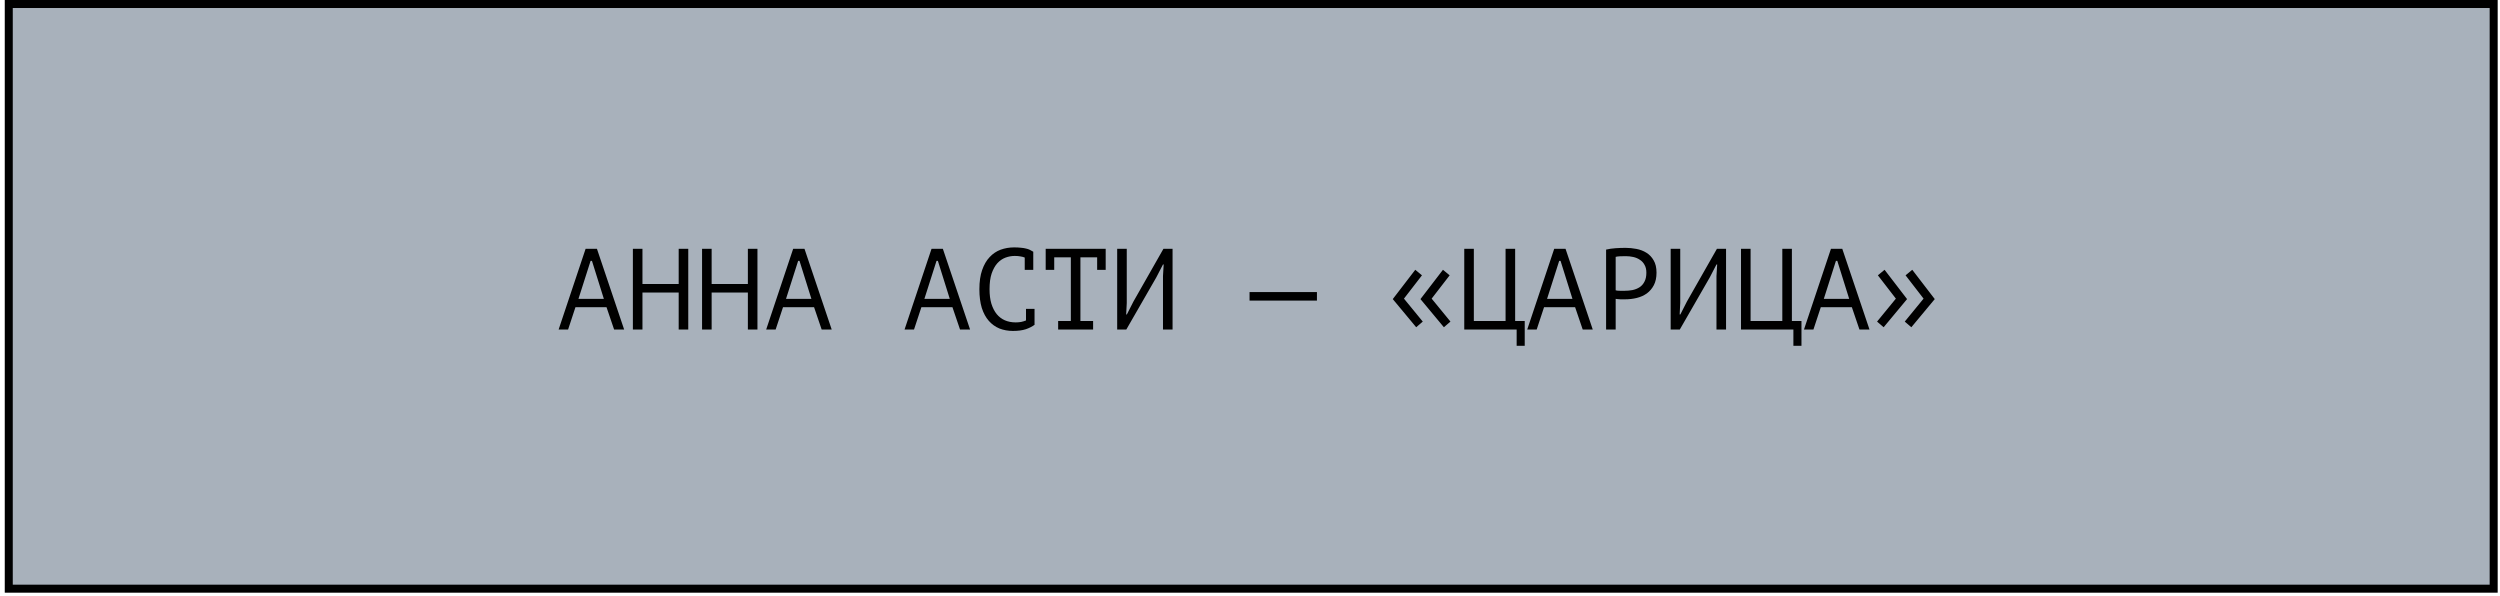
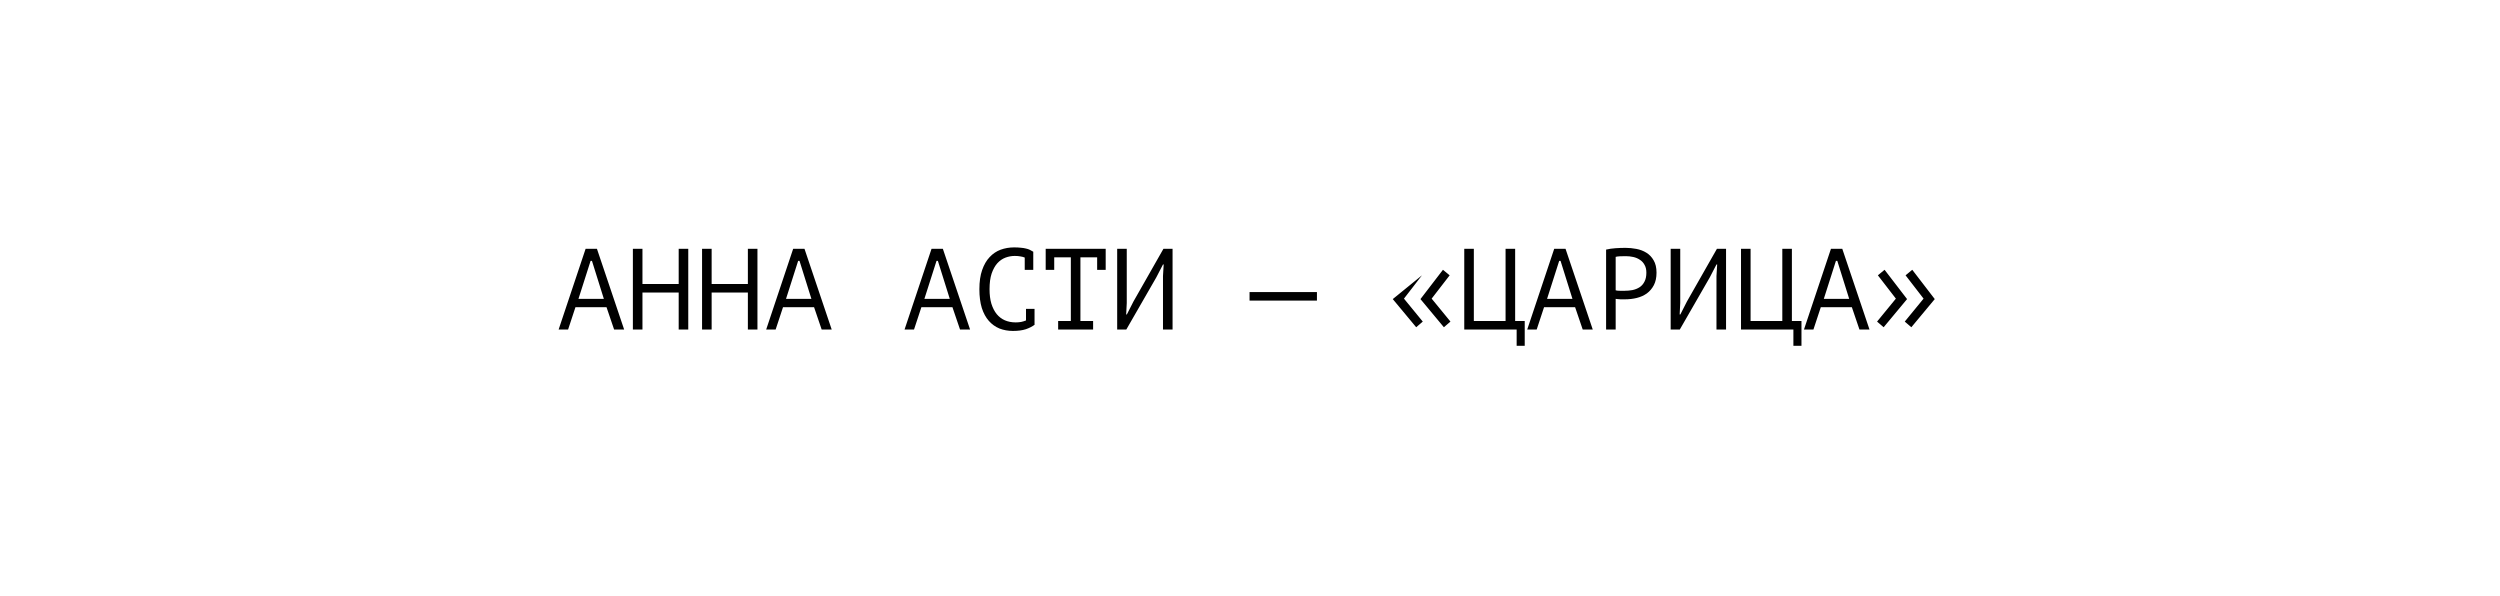
<svg xmlns="http://www.w3.org/2000/svg" width="390" height="93" viewBox="0 0 390 93" fill="none">
-   <rect x="1.367" y="0.625" width="387.646" height="91.209" fill="#A8B1BB" stroke="black" stroke-width="1.249" />
-   <path d="M94.615 47.918H89.772L88.621 51.41H87.144L91.356 38.81H93.121L97.368 51.41H95.802L94.615 47.918ZM90.24 46.622H94.201L92.347 40.7H92.13L90.24 46.622ZM105.875 45.632H100.223V51.41H98.729V38.81H100.223V44.3H105.875V38.81H107.369V51.41H105.875V45.632ZM116.668 45.632H111.016V51.41H109.522V38.81H111.016V44.3H116.668V38.81H118.162V51.41H116.668V45.632ZM126.993 47.918H122.151L120.999 51.41H119.523L123.735 38.81H125.499L129.747 51.41H128.181L126.993 47.918ZM122.619 46.622H126.579L124.725 40.7H124.509L122.619 46.622ZM148.579 47.918H143.737L142.585 51.41H141.109L145.321 38.81H147.085L151.333 51.41H149.767L148.579 47.918ZM144.205 46.622H148.165L146.311 40.7H146.095L144.205 46.622ZM159.858 40.178C159.654 40.094 159.426 40.034 159.174 39.998C158.934 39.95 158.64 39.926 158.292 39.926C157.8 39.926 157.314 40.016 156.834 40.196C156.366 40.376 155.946 40.67 155.574 41.078C155.214 41.486 154.92 42.02 154.692 42.68C154.476 43.34 154.368 44.15 154.368 45.11C154.368 45.974 154.464 46.73 154.656 47.378C154.86 48.026 155.136 48.566 155.484 48.998C155.844 49.43 156.27 49.754 156.762 49.97C157.266 50.186 157.824 50.294 158.436 50.294C158.748 50.294 159.036 50.27 159.3 50.222C159.576 50.162 159.828 50.084 160.056 49.988V48.188H161.388V50.618L161.406 50.654C161.046 50.93 160.59 51.164 160.038 51.356C159.486 51.536 158.814 51.626 158.022 51.626C157.266 51.626 156.564 51.5 155.916 51.248C155.28 50.984 154.728 50.588 154.26 50.06C153.792 49.532 153.426 48.86 153.162 48.044C152.91 47.216 152.784 46.238 152.784 45.11C152.784 43.934 152.928 42.938 153.216 42.122C153.504 41.294 153.894 40.622 154.386 40.106C154.878 39.578 155.448 39.194 156.096 38.954C156.756 38.714 157.458 38.594 158.202 38.594C158.61 38.594 158.964 38.612 159.264 38.648C159.564 38.672 159.828 38.714 160.056 38.774C160.284 38.822 160.482 38.888 160.65 38.972C160.83 39.056 161.004 39.152 161.172 39.26H161.19V42.104H159.858V40.178ZM163.127 38.81H172.487V42.104H171.155V40.142H168.545V50.078H170.525V51.41H165.071V50.078H167.051V40.142H164.459V42.104H163.127V38.81ZM181.426 43.058L181.534 41.258H181.426L180.382 43.274L175.702 51.41H174.28V38.81H175.774V47.27L175.684 49.052H175.792L176.818 47.036L181.498 38.81H182.92V51.41H181.426V43.058ZM194.93 45.56H205.442V46.892H194.93V45.56ZM217.272 46.658L220.782 42.086L221.826 42.95L219.018 46.586L221.952 50.168L220.926 51.05L217.272 46.658ZM221.592 46.658L225.102 42.086L226.146 42.95L223.338 46.586L226.272 50.168L225.246 51.05L221.592 46.658ZM237.857 53.948H236.597V51.41H228.425V38.81H229.919V50.078H234.869V38.81H236.363V50.078H237.857V53.948ZM245.716 47.918H240.874L239.722 51.41H238.246L242.458 38.81H244.222L248.47 51.41H246.904L245.716 47.918ZM241.342 46.622H245.302L243.448 40.7H243.232L241.342 46.622ZM250.551 38.936C251.007 38.828 251.499 38.756 252.027 38.72C252.555 38.684 253.077 38.666 253.593 38.666C254.145 38.666 254.703 38.72 255.267 38.828C255.843 38.936 256.365 39.134 256.833 39.422C257.301 39.71 257.679 40.106 257.967 40.61C258.267 41.114 258.417 41.756 258.417 42.536C258.417 43.304 258.279 43.952 258.003 44.48C257.727 45.008 257.361 45.44 256.905 45.776C256.449 46.1 255.927 46.334 255.339 46.478C254.751 46.622 254.145 46.694 253.521 46.694C253.461 46.694 253.359 46.694 253.215 46.694C253.083 46.694 252.939 46.694 252.783 46.694C252.639 46.682 252.495 46.67 252.351 46.658C252.207 46.646 252.105 46.634 252.045 46.622V51.41H250.551V38.936ZM253.629 39.962C253.317 39.962 253.017 39.968 252.729 39.98C252.441 39.992 252.213 40.022 252.045 40.07V45.29C252.105 45.314 252.201 45.332 252.333 45.344C252.465 45.344 252.603 45.35 252.747 45.362C252.891 45.362 253.029 45.362 253.161 45.362C253.293 45.362 253.389 45.362 253.449 45.362C253.857 45.362 254.259 45.326 254.655 45.254C255.063 45.17 255.429 45.026 255.753 44.822C256.077 44.618 256.335 44.33 256.527 43.958C256.731 43.586 256.833 43.112 256.833 42.536C256.833 42.044 256.737 41.636 256.545 41.312C256.365 40.976 256.119 40.712 255.807 40.52C255.507 40.316 255.165 40.172 254.781 40.088C254.397 40.004 254.013 39.962 253.629 39.962ZM267.77 43.058L267.878 41.258H267.77L266.726 43.274L262.046 51.41H260.624V38.81H262.118V47.27L262.028 49.052H262.136L263.162 47.036L267.842 38.81H269.264V51.41H267.77V43.058ZM281.029 53.948H279.769V51.41H271.597V38.81H273.091V50.078H278.041V38.81H279.535V50.078H281.029V53.948ZM288.888 47.918H284.046L282.894 51.41H281.418L285.63 38.81H287.394L291.642 51.41H290.076L288.888 47.918ZM284.514 46.622H288.474L286.62 40.7H286.404L284.514 46.622ZM298.169 51.05L297.143 50.168L300.077 46.586L297.269 42.95L298.313 42.086L301.823 46.658L298.169 51.05ZM293.849 51.05L292.823 50.168L295.757 46.586L292.949 42.95L293.993 42.086L297.503 46.658L293.849 51.05Z" fill="black" />
+   <path d="M94.615 47.918H89.772L88.621 51.41H87.144L91.356 38.81H93.121L97.368 51.41H95.802L94.615 47.918ZM90.24 46.622H94.201L92.347 40.7H92.13L90.24 46.622ZM105.875 45.632H100.223V51.41H98.729V38.81H100.223V44.3H105.875V38.81H107.369V51.41H105.875V45.632ZM116.668 45.632H111.016V51.41H109.522V38.81H111.016V44.3H116.668V38.81H118.162V51.41H116.668V45.632ZM126.993 47.918H122.151L120.999 51.41H119.523L123.735 38.81H125.499L129.747 51.41H128.181L126.993 47.918ZM122.619 46.622H126.579L124.725 40.7H124.509L122.619 46.622ZM148.579 47.918H143.737L142.585 51.41H141.109L145.321 38.81H147.085L151.333 51.41H149.767L148.579 47.918ZM144.205 46.622H148.165L146.311 40.7H146.095L144.205 46.622ZM159.858 40.178C159.654 40.094 159.426 40.034 159.174 39.998C158.934 39.95 158.64 39.926 158.292 39.926C157.8 39.926 157.314 40.016 156.834 40.196C156.366 40.376 155.946 40.67 155.574 41.078C155.214 41.486 154.92 42.02 154.692 42.68C154.476 43.34 154.368 44.15 154.368 45.11C154.368 45.974 154.464 46.73 154.656 47.378C154.86 48.026 155.136 48.566 155.484 48.998C155.844 49.43 156.27 49.754 156.762 49.97C157.266 50.186 157.824 50.294 158.436 50.294C158.748 50.294 159.036 50.27 159.3 50.222C159.576 50.162 159.828 50.084 160.056 49.988V48.188H161.388V50.618L161.406 50.654C161.046 50.93 160.59 51.164 160.038 51.356C159.486 51.536 158.814 51.626 158.022 51.626C157.266 51.626 156.564 51.5 155.916 51.248C155.28 50.984 154.728 50.588 154.26 50.06C153.792 49.532 153.426 48.86 153.162 48.044C152.91 47.216 152.784 46.238 152.784 45.11C152.784 43.934 152.928 42.938 153.216 42.122C153.504 41.294 153.894 40.622 154.386 40.106C154.878 39.578 155.448 39.194 156.096 38.954C156.756 38.714 157.458 38.594 158.202 38.594C158.61 38.594 158.964 38.612 159.264 38.648C159.564 38.672 159.828 38.714 160.056 38.774C160.284 38.822 160.482 38.888 160.65 38.972C160.83 39.056 161.004 39.152 161.172 39.26H161.19V42.104H159.858V40.178ZM163.127 38.81H172.487V42.104H171.155V40.142H168.545V50.078H170.525V51.41H165.071V50.078H167.051V40.142H164.459V42.104H163.127V38.81ZM181.426 43.058L181.534 41.258H181.426L180.382 43.274L175.702 51.41H174.28V38.81H175.774V47.27L175.684 49.052H175.792L176.818 47.036L181.498 38.81H182.92V51.41H181.426V43.058ZM194.93 45.56H205.442V46.892H194.93V45.56ZM217.272 46.658L221.826 42.95L219.018 46.586L221.952 50.168L220.926 51.05L217.272 46.658ZM221.592 46.658L225.102 42.086L226.146 42.95L223.338 46.586L226.272 50.168L225.246 51.05L221.592 46.658ZM237.857 53.948H236.597V51.41H228.425V38.81H229.919V50.078H234.869V38.81H236.363V50.078H237.857V53.948ZM245.716 47.918H240.874L239.722 51.41H238.246L242.458 38.81H244.222L248.47 51.41H246.904L245.716 47.918ZM241.342 46.622H245.302L243.448 40.7H243.232L241.342 46.622ZM250.551 38.936C251.007 38.828 251.499 38.756 252.027 38.72C252.555 38.684 253.077 38.666 253.593 38.666C254.145 38.666 254.703 38.72 255.267 38.828C255.843 38.936 256.365 39.134 256.833 39.422C257.301 39.71 257.679 40.106 257.967 40.61C258.267 41.114 258.417 41.756 258.417 42.536C258.417 43.304 258.279 43.952 258.003 44.48C257.727 45.008 257.361 45.44 256.905 45.776C256.449 46.1 255.927 46.334 255.339 46.478C254.751 46.622 254.145 46.694 253.521 46.694C253.461 46.694 253.359 46.694 253.215 46.694C253.083 46.694 252.939 46.694 252.783 46.694C252.639 46.682 252.495 46.67 252.351 46.658C252.207 46.646 252.105 46.634 252.045 46.622V51.41H250.551V38.936ZM253.629 39.962C253.317 39.962 253.017 39.968 252.729 39.98C252.441 39.992 252.213 40.022 252.045 40.07V45.29C252.105 45.314 252.201 45.332 252.333 45.344C252.465 45.344 252.603 45.35 252.747 45.362C252.891 45.362 253.029 45.362 253.161 45.362C253.293 45.362 253.389 45.362 253.449 45.362C253.857 45.362 254.259 45.326 254.655 45.254C255.063 45.17 255.429 45.026 255.753 44.822C256.077 44.618 256.335 44.33 256.527 43.958C256.731 43.586 256.833 43.112 256.833 42.536C256.833 42.044 256.737 41.636 256.545 41.312C256.365 40.976 256.119 40.712 255.807 40.52C255.507 40.316 255.165 40.172 254.781 40.088C254.397 40.004 254.013 39.962 253.629 39.962ZM267.77 43.058L267.878 41.258H267.77L266.726 43.274L262.046 51.41H260.624V38.81H262.118V47.27L262.028 49.052H262.136L263.162 47.036L267.842 38.81H269.264V51.41H267.77V43.058ZM281.029 53.948H279.769V51.41H271.597V38.81H273.091V50.078H278.041V38.81H279.535V50.078H281.029V53.948ZM288.888 47.918H284.046L282.894 51.41H281.418L285.63 38.81H287.394L291.642 51.41H290.076L288.888 47.918ZM284.514 46.622H288.474L286.62 40.7H286.404L284.514 46.622ZM298.169 51.05L297.143 50.168L300.077 46.586L297.269 42.95L298.313 42.086L301.823 46.658L298.169 51.05ZM293.849 51.05L292.823 50.168L295.757 46.586L292.949 42.95L293.993 42.086L297.503 46.658L293.849 51.05Z" fill="black" />
</svg>